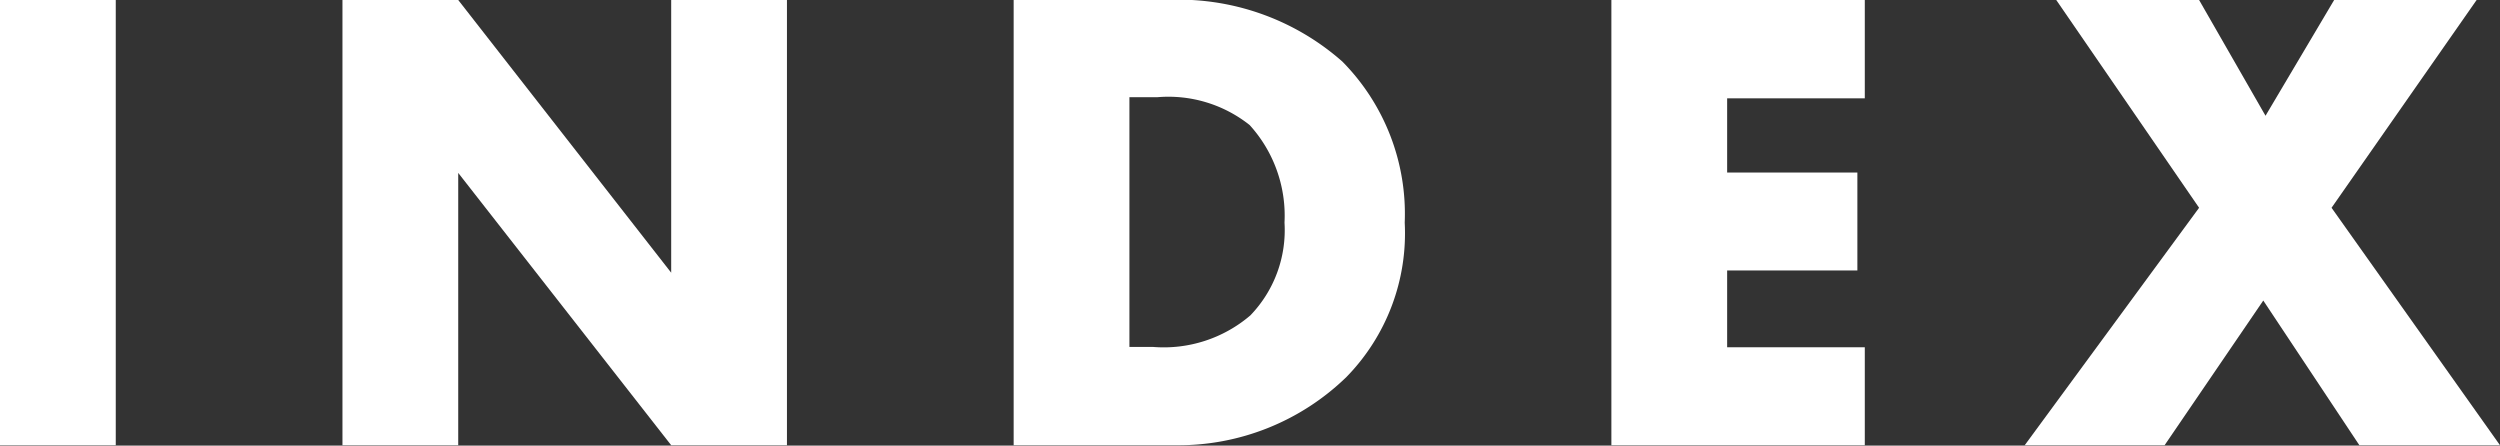
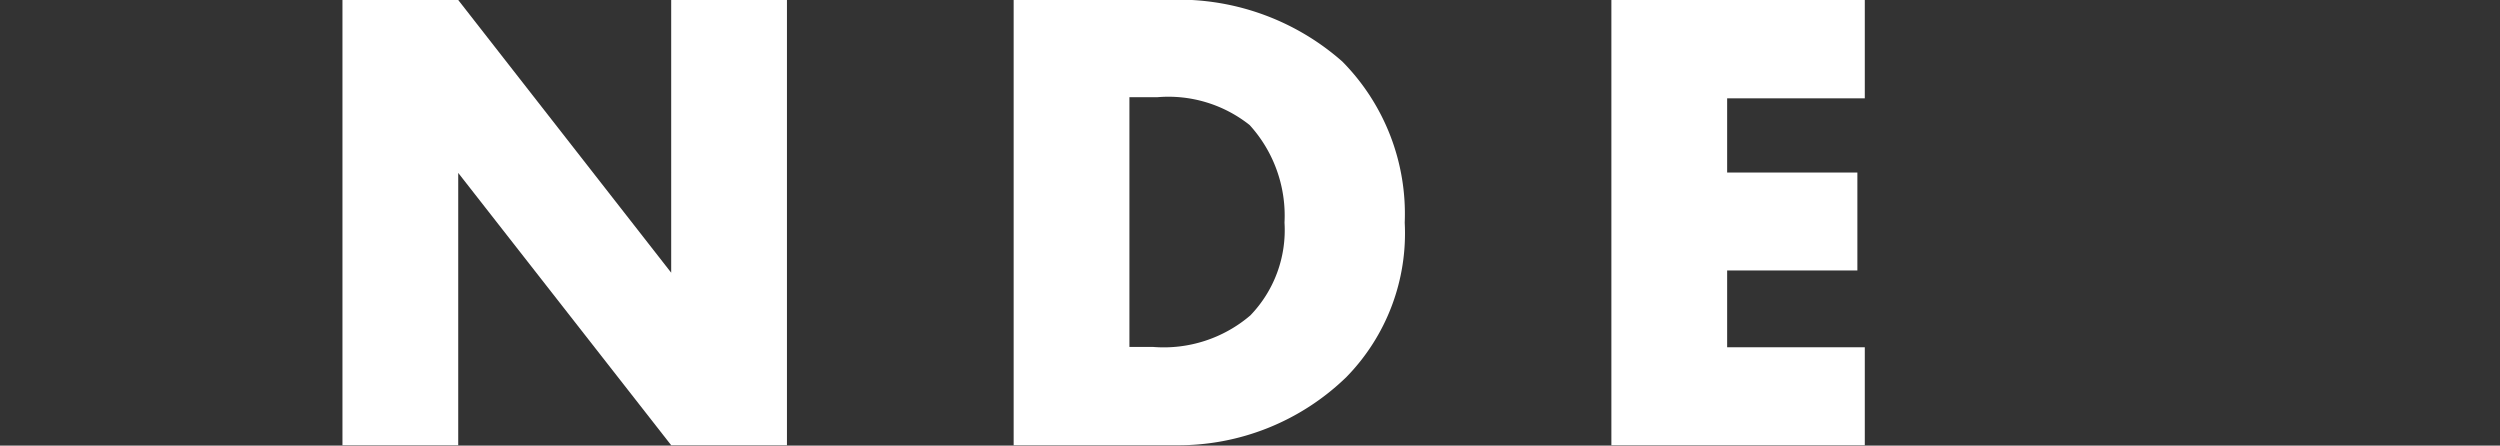
<svg xmlns="http://www.w3.org/2000/svg" viewBox="0 0 67.38 12.01">
  <rect x="0" y="0" width="67.38" height="12.01" fill="#333333" stroke="none" />
  <defs>
    <style>.cls-1{fill:#fff;}</style>
  </defs>
  <g id="レイヤー_2" data-name="レイヤー 2">
    <g id="文字">
-       <path class="cls-1" d="M3.12,0V12H0V0Z" />
      <path class="cls-1" d="M9.23,12V0h3.12l5.74,7.35V0h3.12V12H18.09L12.35,4.66V12Z" />
      <path class="cls-1" d="M27.32,12V0h4.09a6.67,6.67,0,0,1,4.77,1.66A5.84,5.84,0,0,1,37.86,6a5.54,5.54,0,0,1-1.57,4.16A6.5,6.5,0,0,1,31.68,12Zm3.12-2.65h.63A3.59,3.59,0,0,0,33.7,8.5,3.31,3.31,0,0,0,34.62,6a3.63,3.63,0,0,0-.94-2.63,3.52,3.52,0,0,0-2.49-.75h-.75Z" />
      <path class="cls-1" d="M50.26,2.65H46.55v2h3.51V7.29H46.55V9.36h3.71V12H43.43V0h6.83Z" />
-       <path class="cls-1" d="M59.27,5.6,55.42,0h3.85l1.79,3.12L62.91,0h3.84L62.84,5.6,67.38,12H63.59L61,8.1,58.34,12H54.57Z" />
    </g>
  </g>
</svg>